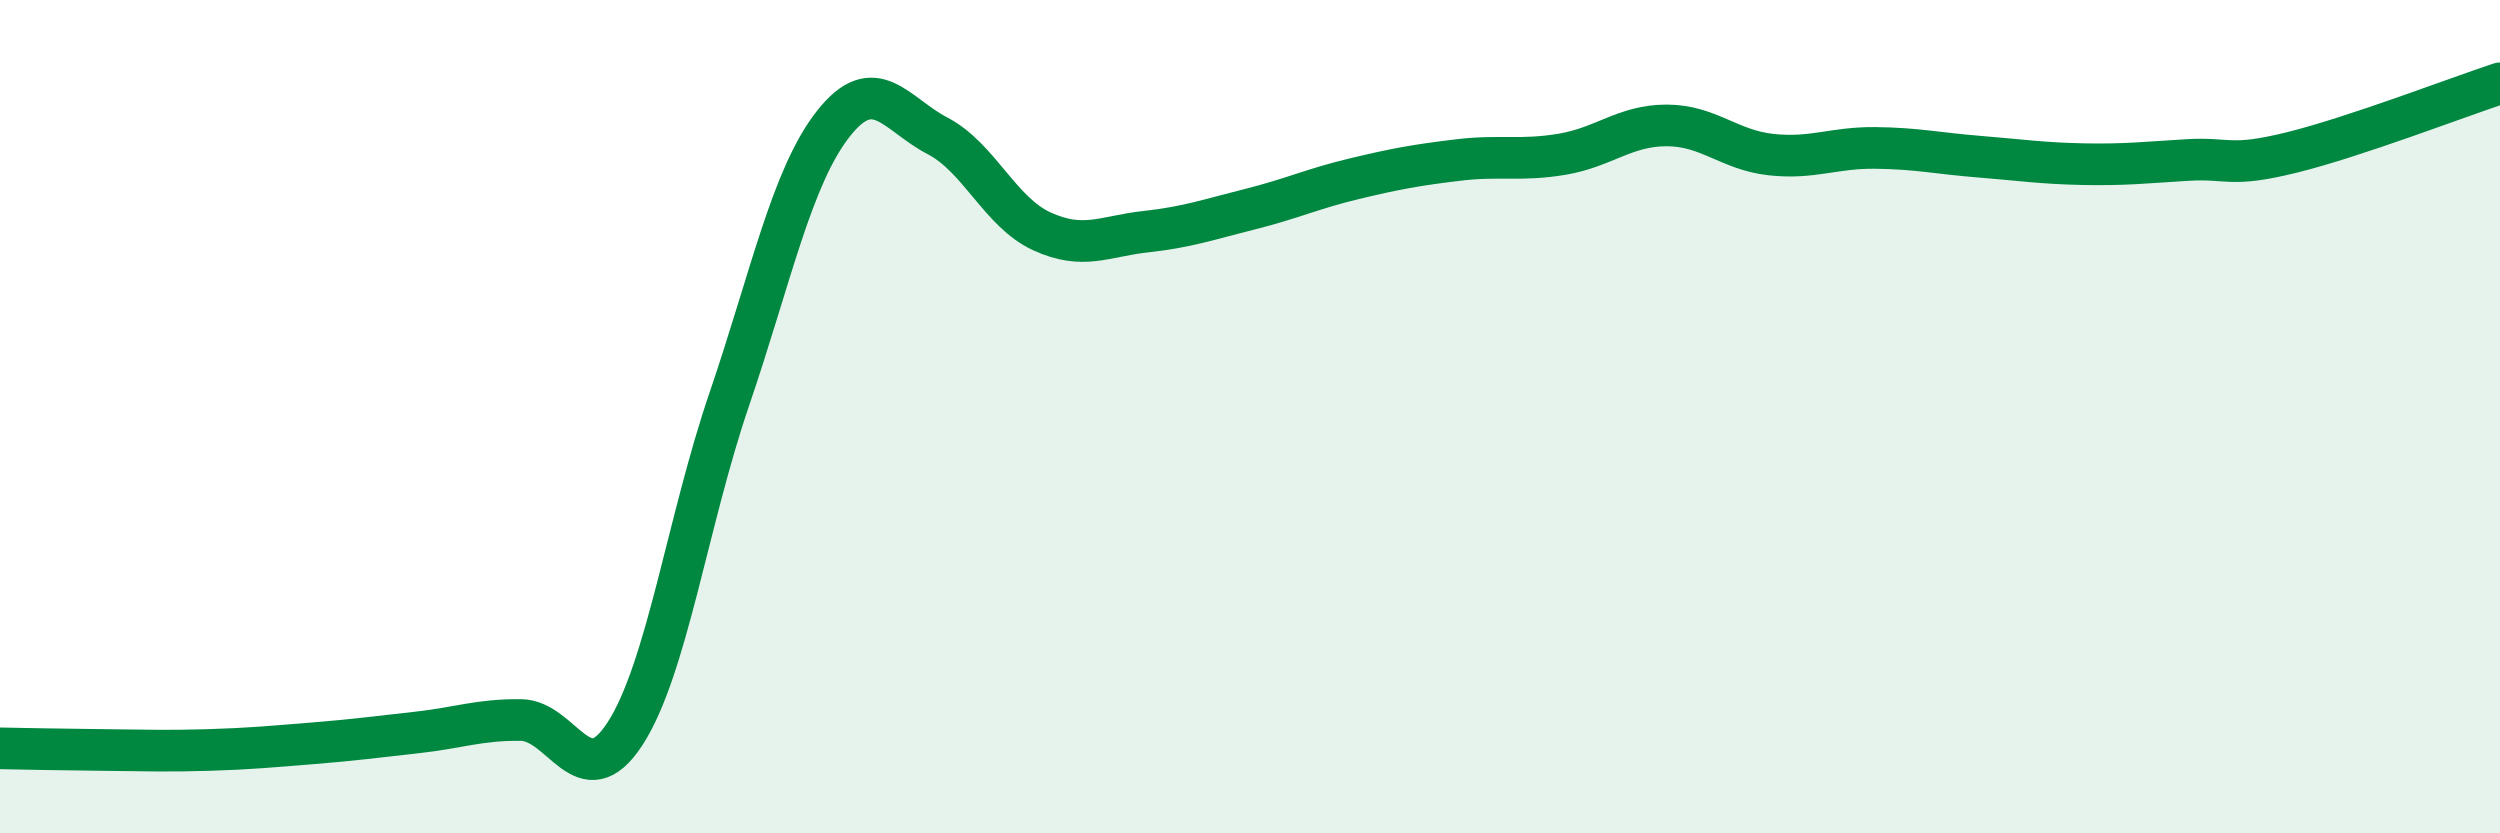
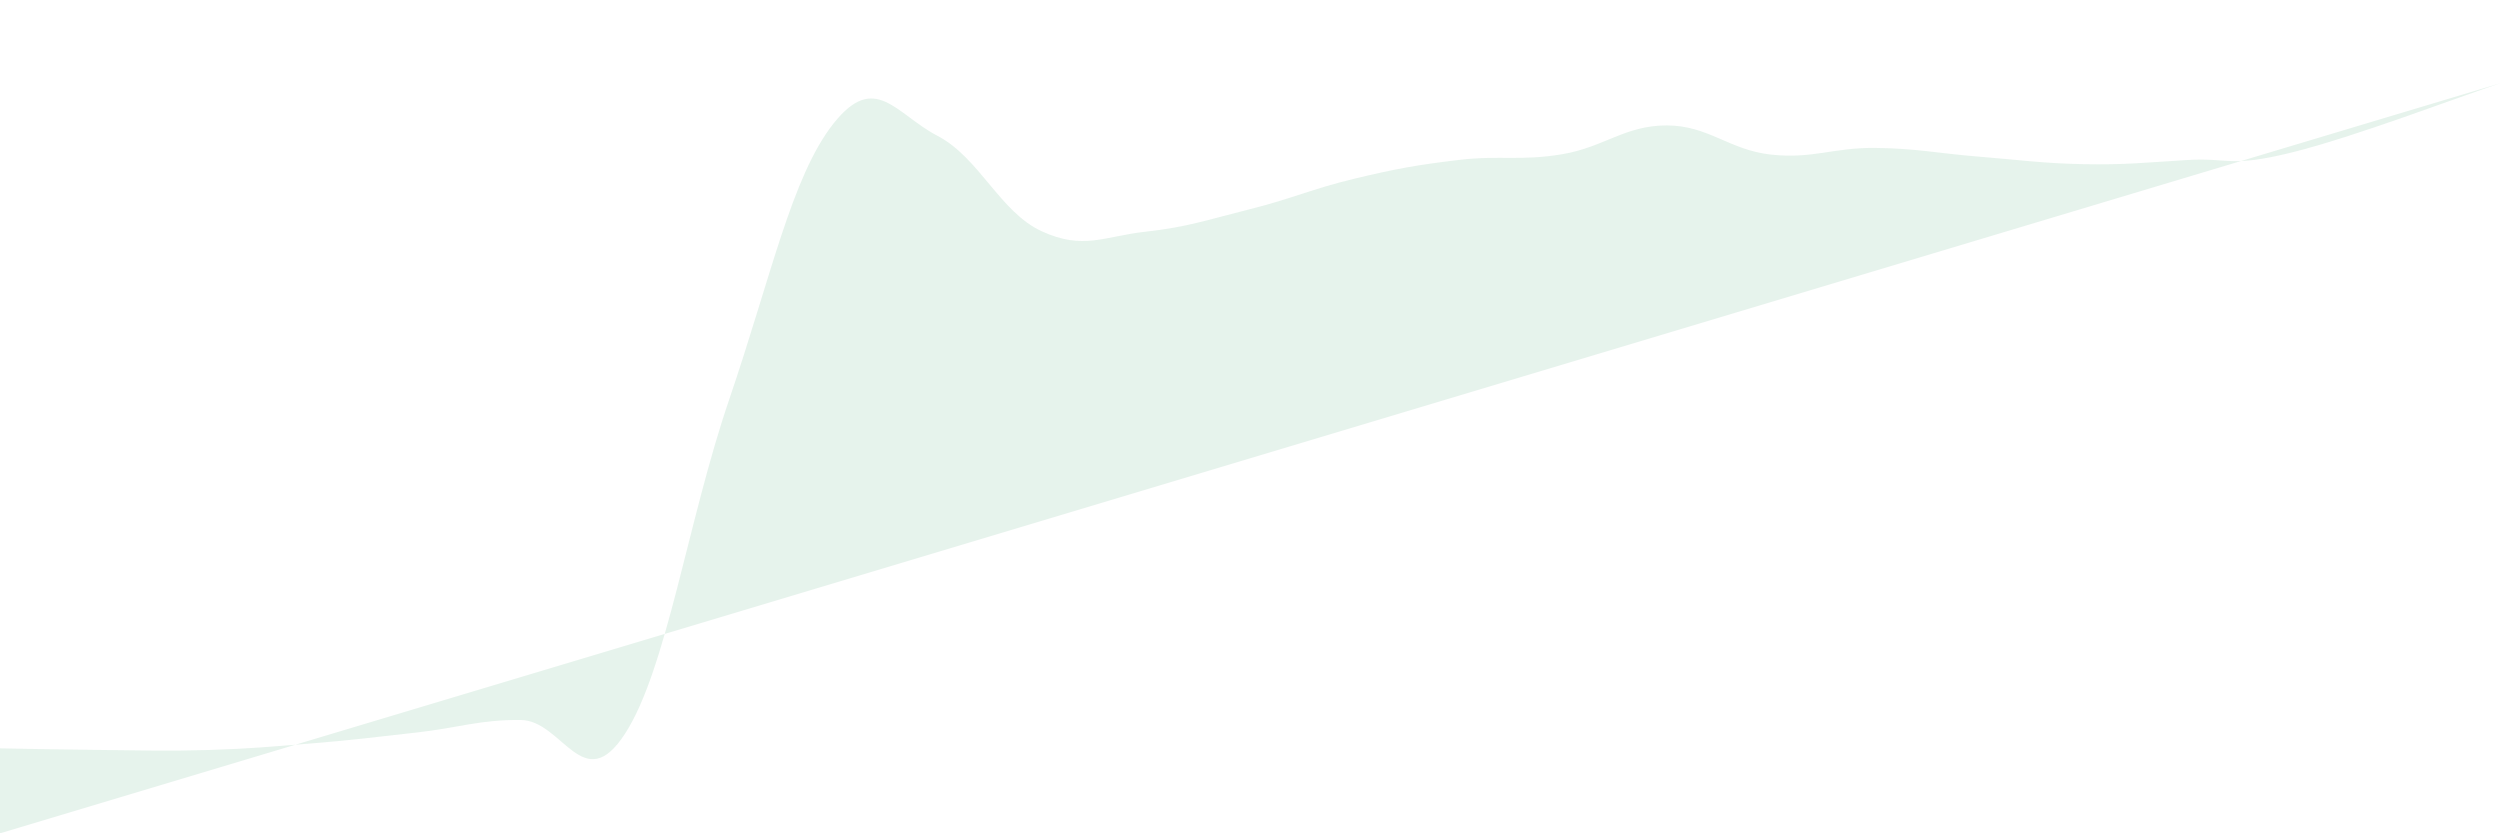
<svg xmlns="http://www.w3.org/2000/svg" width="60" height="20" viewBox="0 0 60 20">
-   <path d="M 0,17.96 C 0.5,17.97 1.5,17.99 2.5,18 C 3.5,18.01 4,18.03 5,18 C 6,17.97 6.5,17.92 7.5,17.84 C 8.5,17.76 9,17.69 10,17.58 C 11,17.47 11.5,17.27 12.5,17.28 C 13.5,17.29 14,19.15 15,17.61 C 16,16.07 16.5,12.52 17.5,9.59 C 18.5,6.66 19,4.24 20,2.97 C 21,1.7 21.5,2.74 22.5,3.26 C 23.5,3.78 24,5.09 25,5.55 C 26,6.01 26.5,5.67 27.5,5.56 C 28.5,5.45 29,5.27 30,5.02 C 31,4.77 31.5,4.53 32.5,4.29 C 33.5,4.05 34,3.96 35,3.84 C 36,3.72 36.5,3.87 37.5,3.7 C 38.5,3.53 39,3.01 40,3.01 C 41,3.01 41.5,3.6 42.5,3.71 C 43.5,3.82 44,3.54 45,3.55 C 46,3.56 46.5,3.68 47.5,3.76 C 48.5,3.84 49,3.92 50,3.94 C 51,3.96 51.5,3.9 52.5,3.84 C 53.5,3.78 53.5,4.03 55,3.66 C 56.5,3.29 59,2.33 60,2L60 20L0 20Z" fill="#008740" opacity="0.1" stroke-linecap="round" stroke-linejoin="round" />
-   <path d="M 0,17.96 C 0.5,17.97 1.5,17.99 2.5,18 C 3.5,18.01 4,18.03 5,18 C 6,17.97 6.5,17.92 7.5,17.84 C 8.5,17.76 9,17.69 10,17.58 C 11,17.47 11.5,17.27 12.5,17.28 C 13.5,17.29 14,19.15 15,17.61 C 16,16.07 16.5,12.52 17.5,9.59 C 18.5,6.66 19,4.24 20,2.97 C 21,1.7 21.5,2.74 22.5,3.26 C 23.5,3.78 24,5.09 25,5.55 C 26,6.01 26.5,5.67 27.5,5.56 C 28.5,5.45 29,5.27 30,5.02 C 31,4.77 31.5,4.53 32.5,4.29 C 33.5,4.05 34,3.96 35,3.84 C 36,3.72 36.5,3.87 37.5,3.7 C 38.5,3.53 39,3.01 40,3.01 C 41,3.01 41.5,3.6 42.5,3.71 C 43.5,3.82 44,3.54 45,3.55 C 46,3.56 46.5,3.68 47.5,3.76 C 48.5,3.84 49,3.92 50,3.94 C 51,3.96 51.5,3.9 52.5,3.84 C 53.5,3.78 53.5,4.03 55,3.66 C 56.5,3.29 59,2.33 60,2" stroke="#008740" stroke-width="1" fill="none" stroke-linecap="round" stroke-linejoin="round" />
+   <path d="M 0,17.96 C 0.5,17.97 1.5,17.99 2.5,18 C 3.5,18.01 4,18.03 5,18 C 6,17.97 6.5,17.92 7.5,17.84 C 8.5,17.76 9,17.69 10,17.58 C 11,17.47 11.5,17.27 12.5,17.28 C 13.5,17.29 14,19.15 15,17.61 C 16,16.07 16.5,12.52 17.5,9.59 C 18.5,6.66 19,4.24 20,2.97 C 21,1.7 21.5,2.74 22.5,3.26 C 23.5,3.78 24,5.09 25,5.55 C 26,6.01 26.5,5.67 27.5,5.56 C 28.5,5.45 29,5.27 30,5.02 C 31,4.77 31.5,4.53 32.5,4.29 C 33.5,4.05 34,3.96 35,3.84 C 36,3.72 36.5,3.87 37.5,3.7 C 38.5,3.53 39,3.01 40,3.01 C 41,3.01 41.5,3.6 42.5,3.71 C 43.5,3.82 44,3.54 45,3.55 C 46,3.56 46.5,3.68 47.5,3.76 C 48.5,3.84 49,3.92 50,3.94 C 51,3.96 51.5,3.9 52.5,3.84 C 53.5,3.78 53.5,4.03 55,3.66 C 56.5,3.29 59,2.33 60,2L0 20Z" fill="#008740" opacity="0.1" stroke-linecap="round" stroke-linejoin="round" />
</svg>